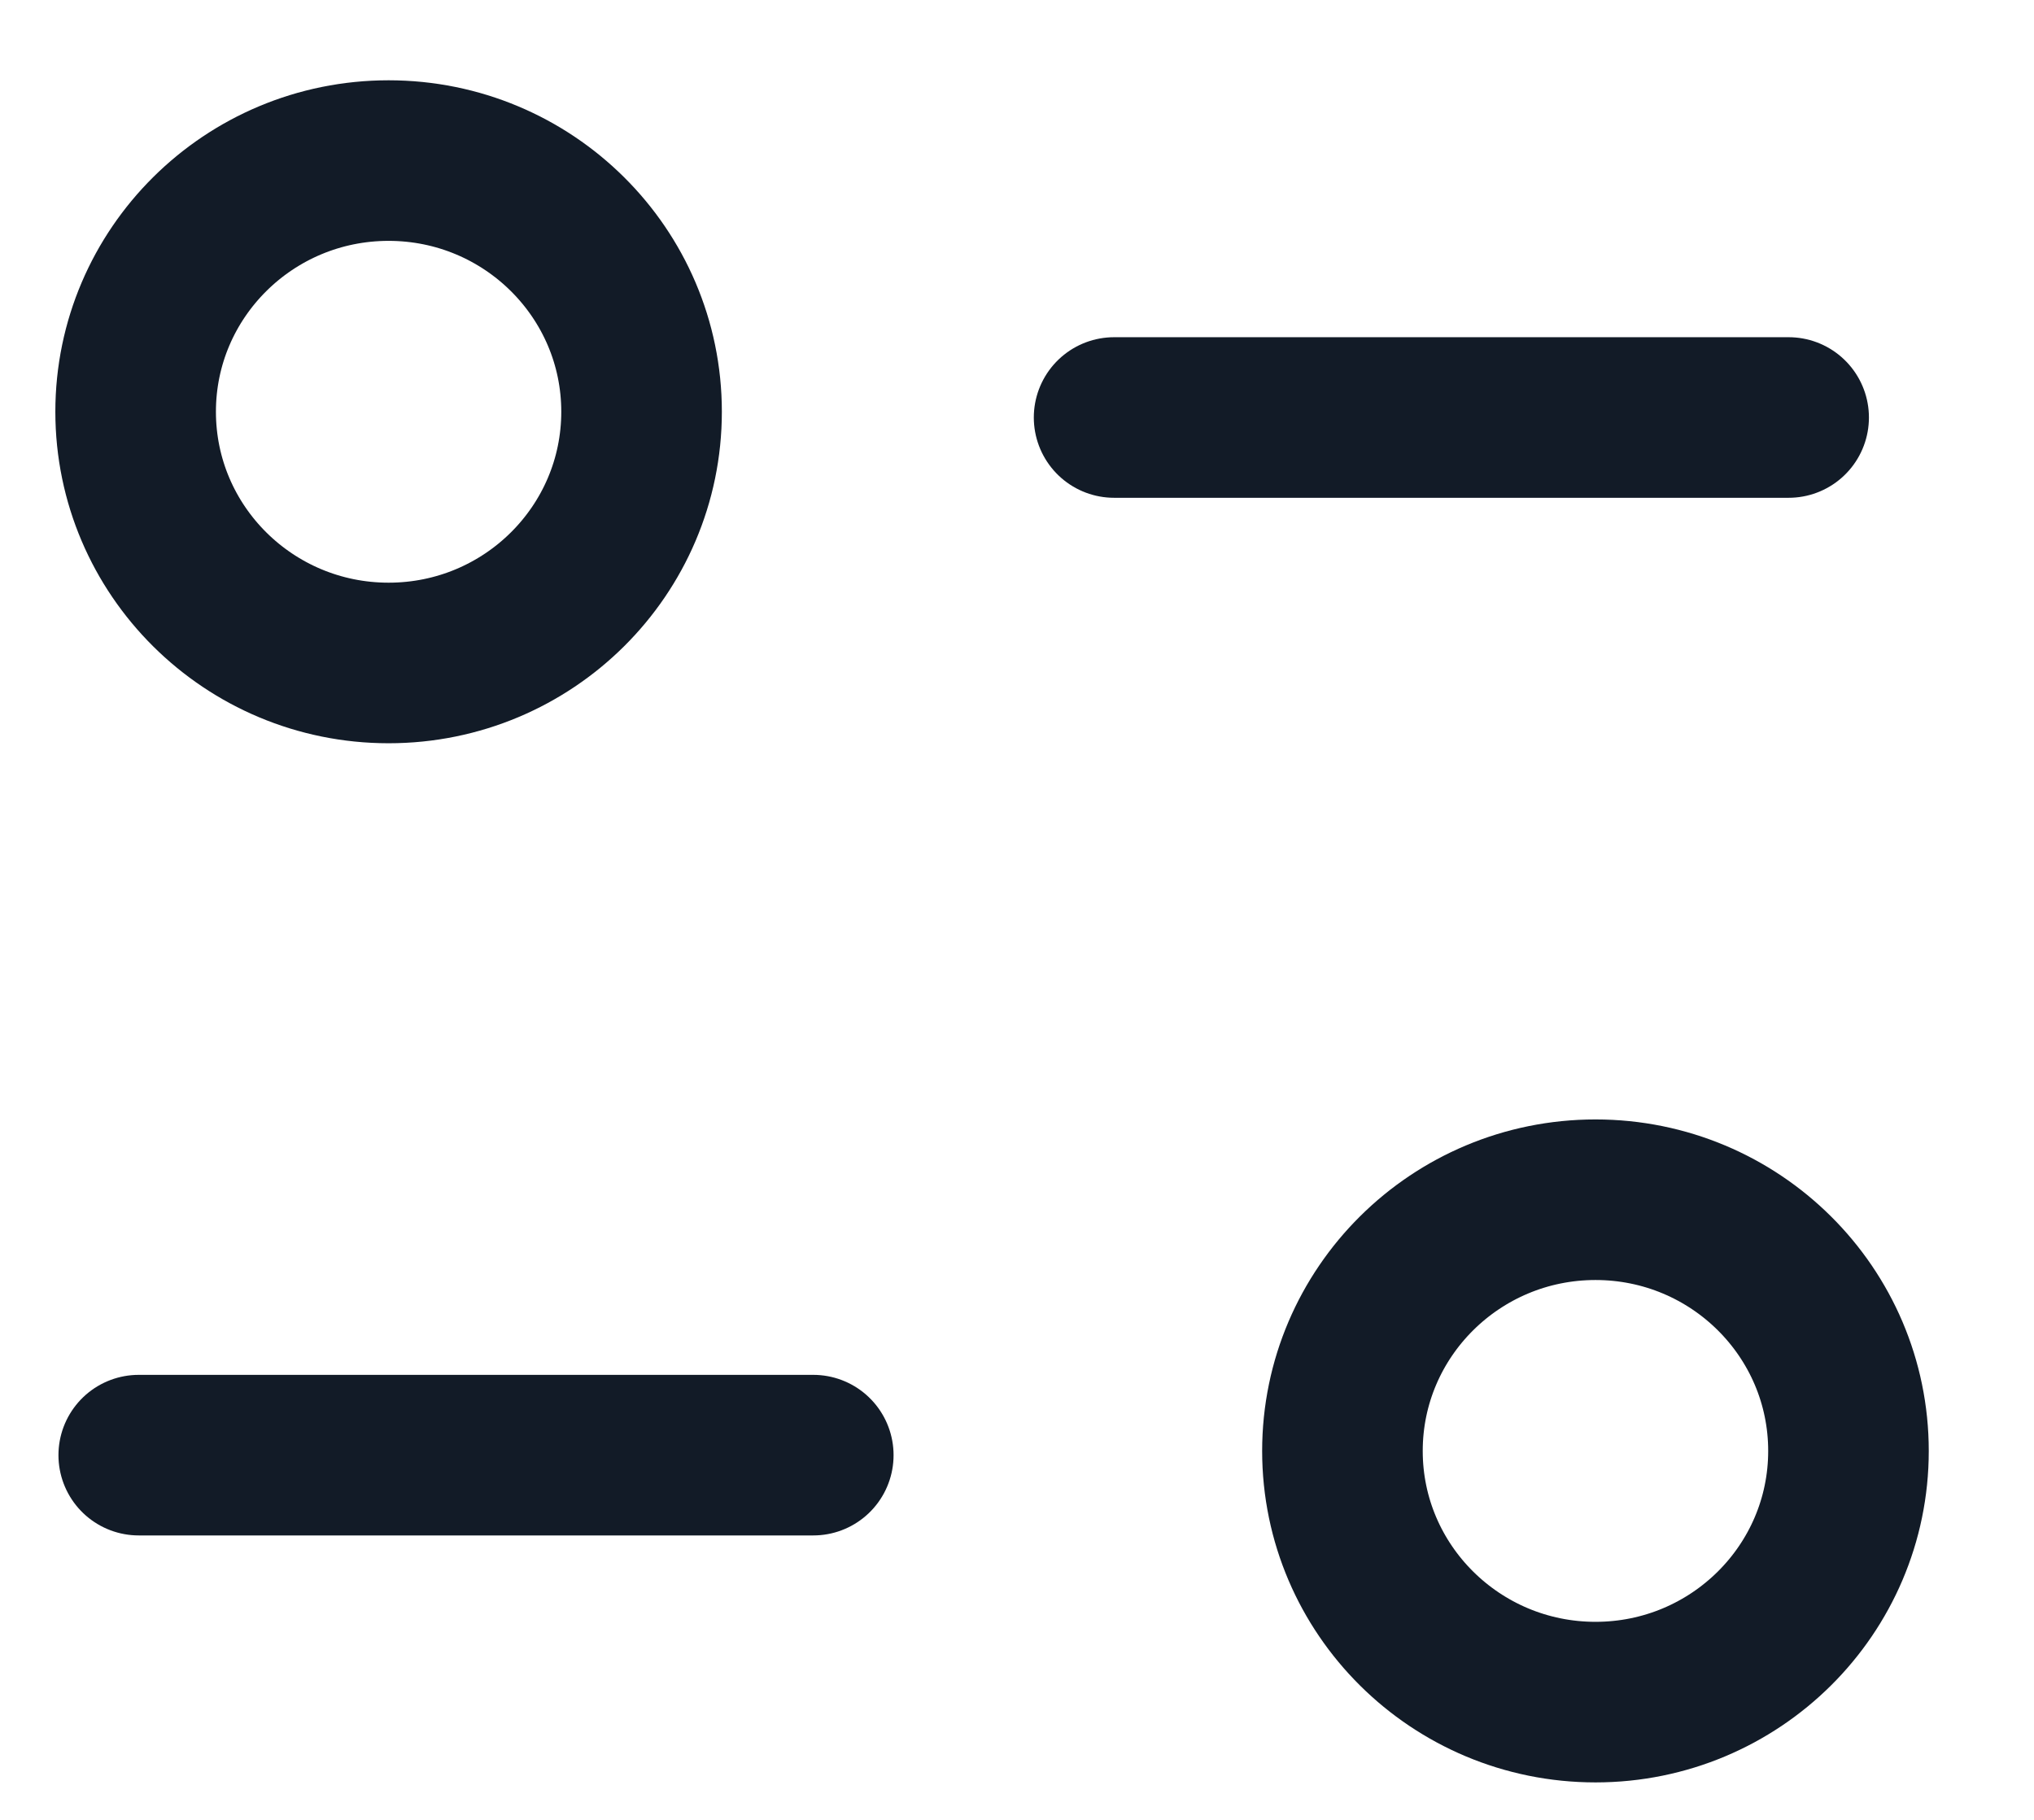
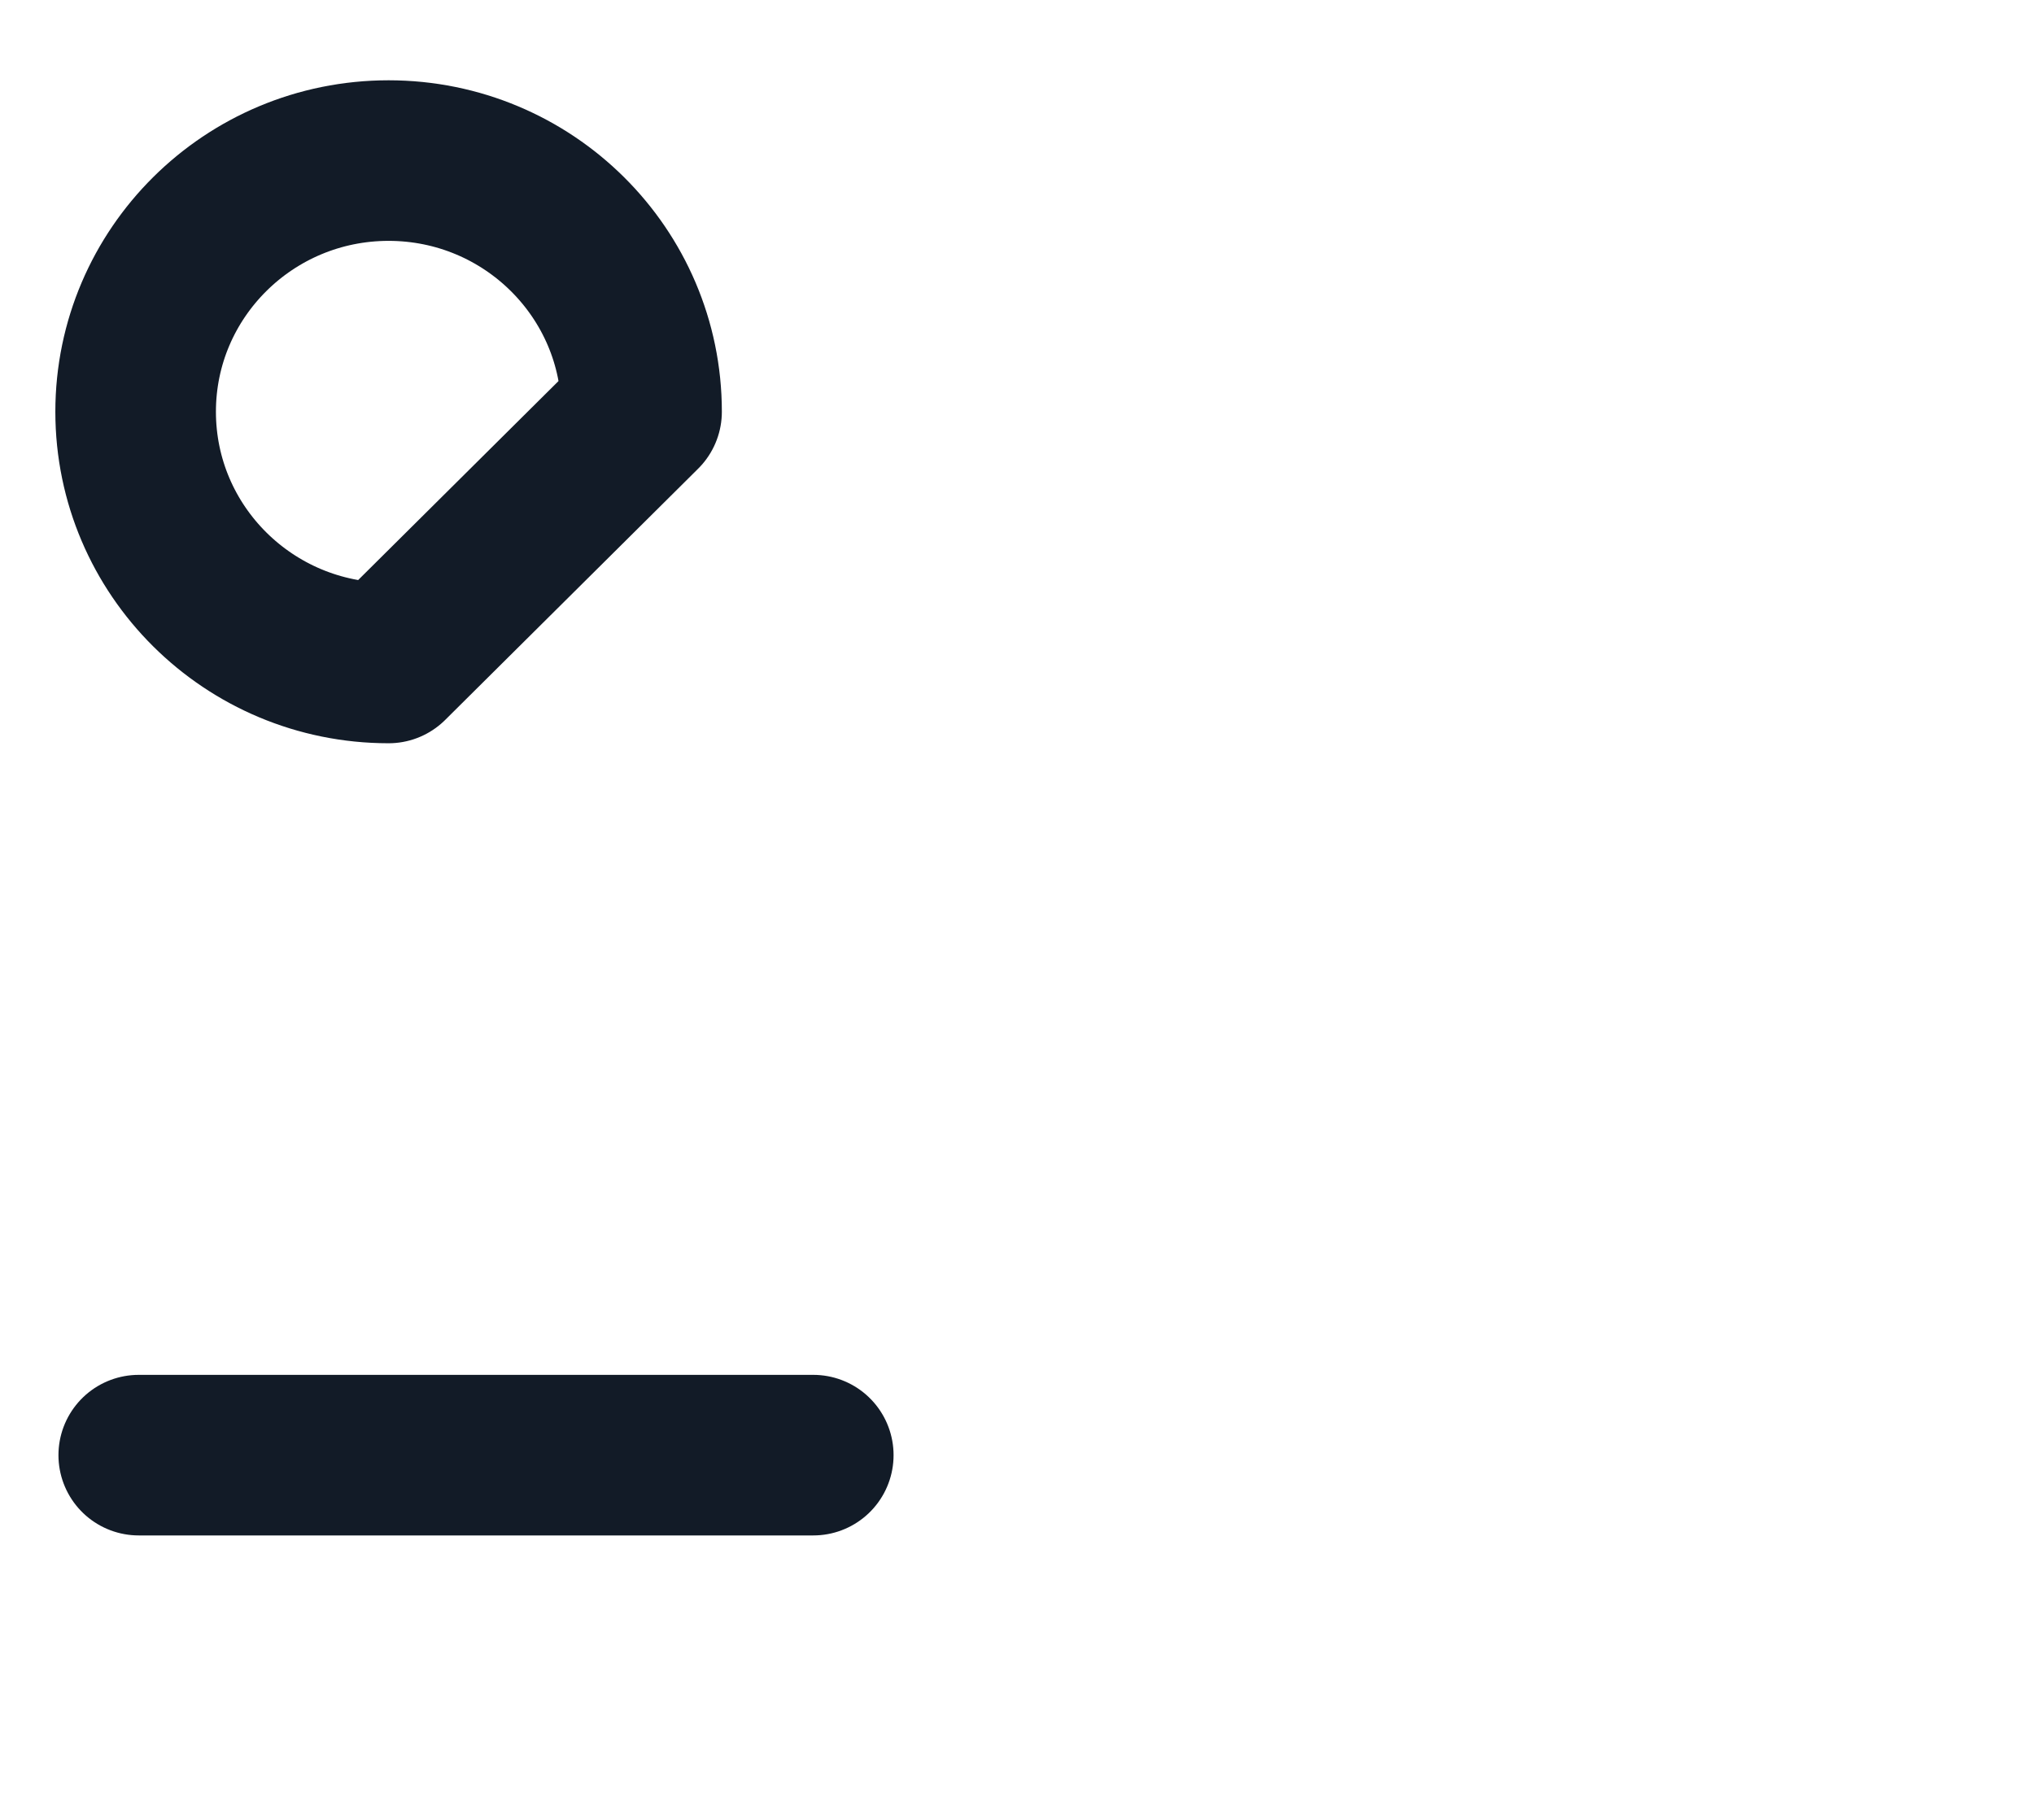
<svg xmlns="http://www.w3.org/2000/svg" width="19" height="17" viewBox="0 0 19 17" fill="none">
  <path d="M7.597 13.593H1.296" stroke="#121B27" stroke-width="1.5" stroke-linecap="round" stroke-linejoin="round" />
-   <path d="M10.407 3.9H16.708" stroke="#121B27" stroke-width="1.5" stroke-linecap="round" stroke-linejoin="round" />
-   <path fill-rule="evenodd" clip-rule="evenodd" d="M5.993 3.846C5.993 2.551 4.935 1.5 3.63 1.5C2.325 1.5 1.267 2.551 1.267 3.846C1.267 5.142 2.325 6.193 3.63 6.193C4.935 6.193 5.993 5.142 5.993 3.846Z" stroke="#121B27" stroke-width="1.5" stroke-linecap="round" stroke-linejoin="round" />
-   <path fill-rule="evenodd" clip-rule="evenodd" d="M17.267 13.554C17.267 12.258 16.209 11.207 14.904 11.207C13.599 11.207 12.54 12.258 12.54 13.554C12.54 14.849 13.599 15.9 14.904 15.9C16.209 15.9 17.267 14.849 17.267 13.554Z" stroke="#121B27" stroke-width="1.5" stroke-linecap="round" stroke-linejoin="round" />
+   <path fill-rule="evenodd" clip-rule="evenodd" d="M5.993 3.846C5.993 2.551 4.935 1.5 3.63 1.5C2.325 1.5 1.267 2.551 1.267 3.846C1.267 5.142 2.325 6.193 3.63 6.193Z" stroke="#121B27" stroke-width="1.5" stroke-linecap="round" stroke-linejoin="round" />
</svg>